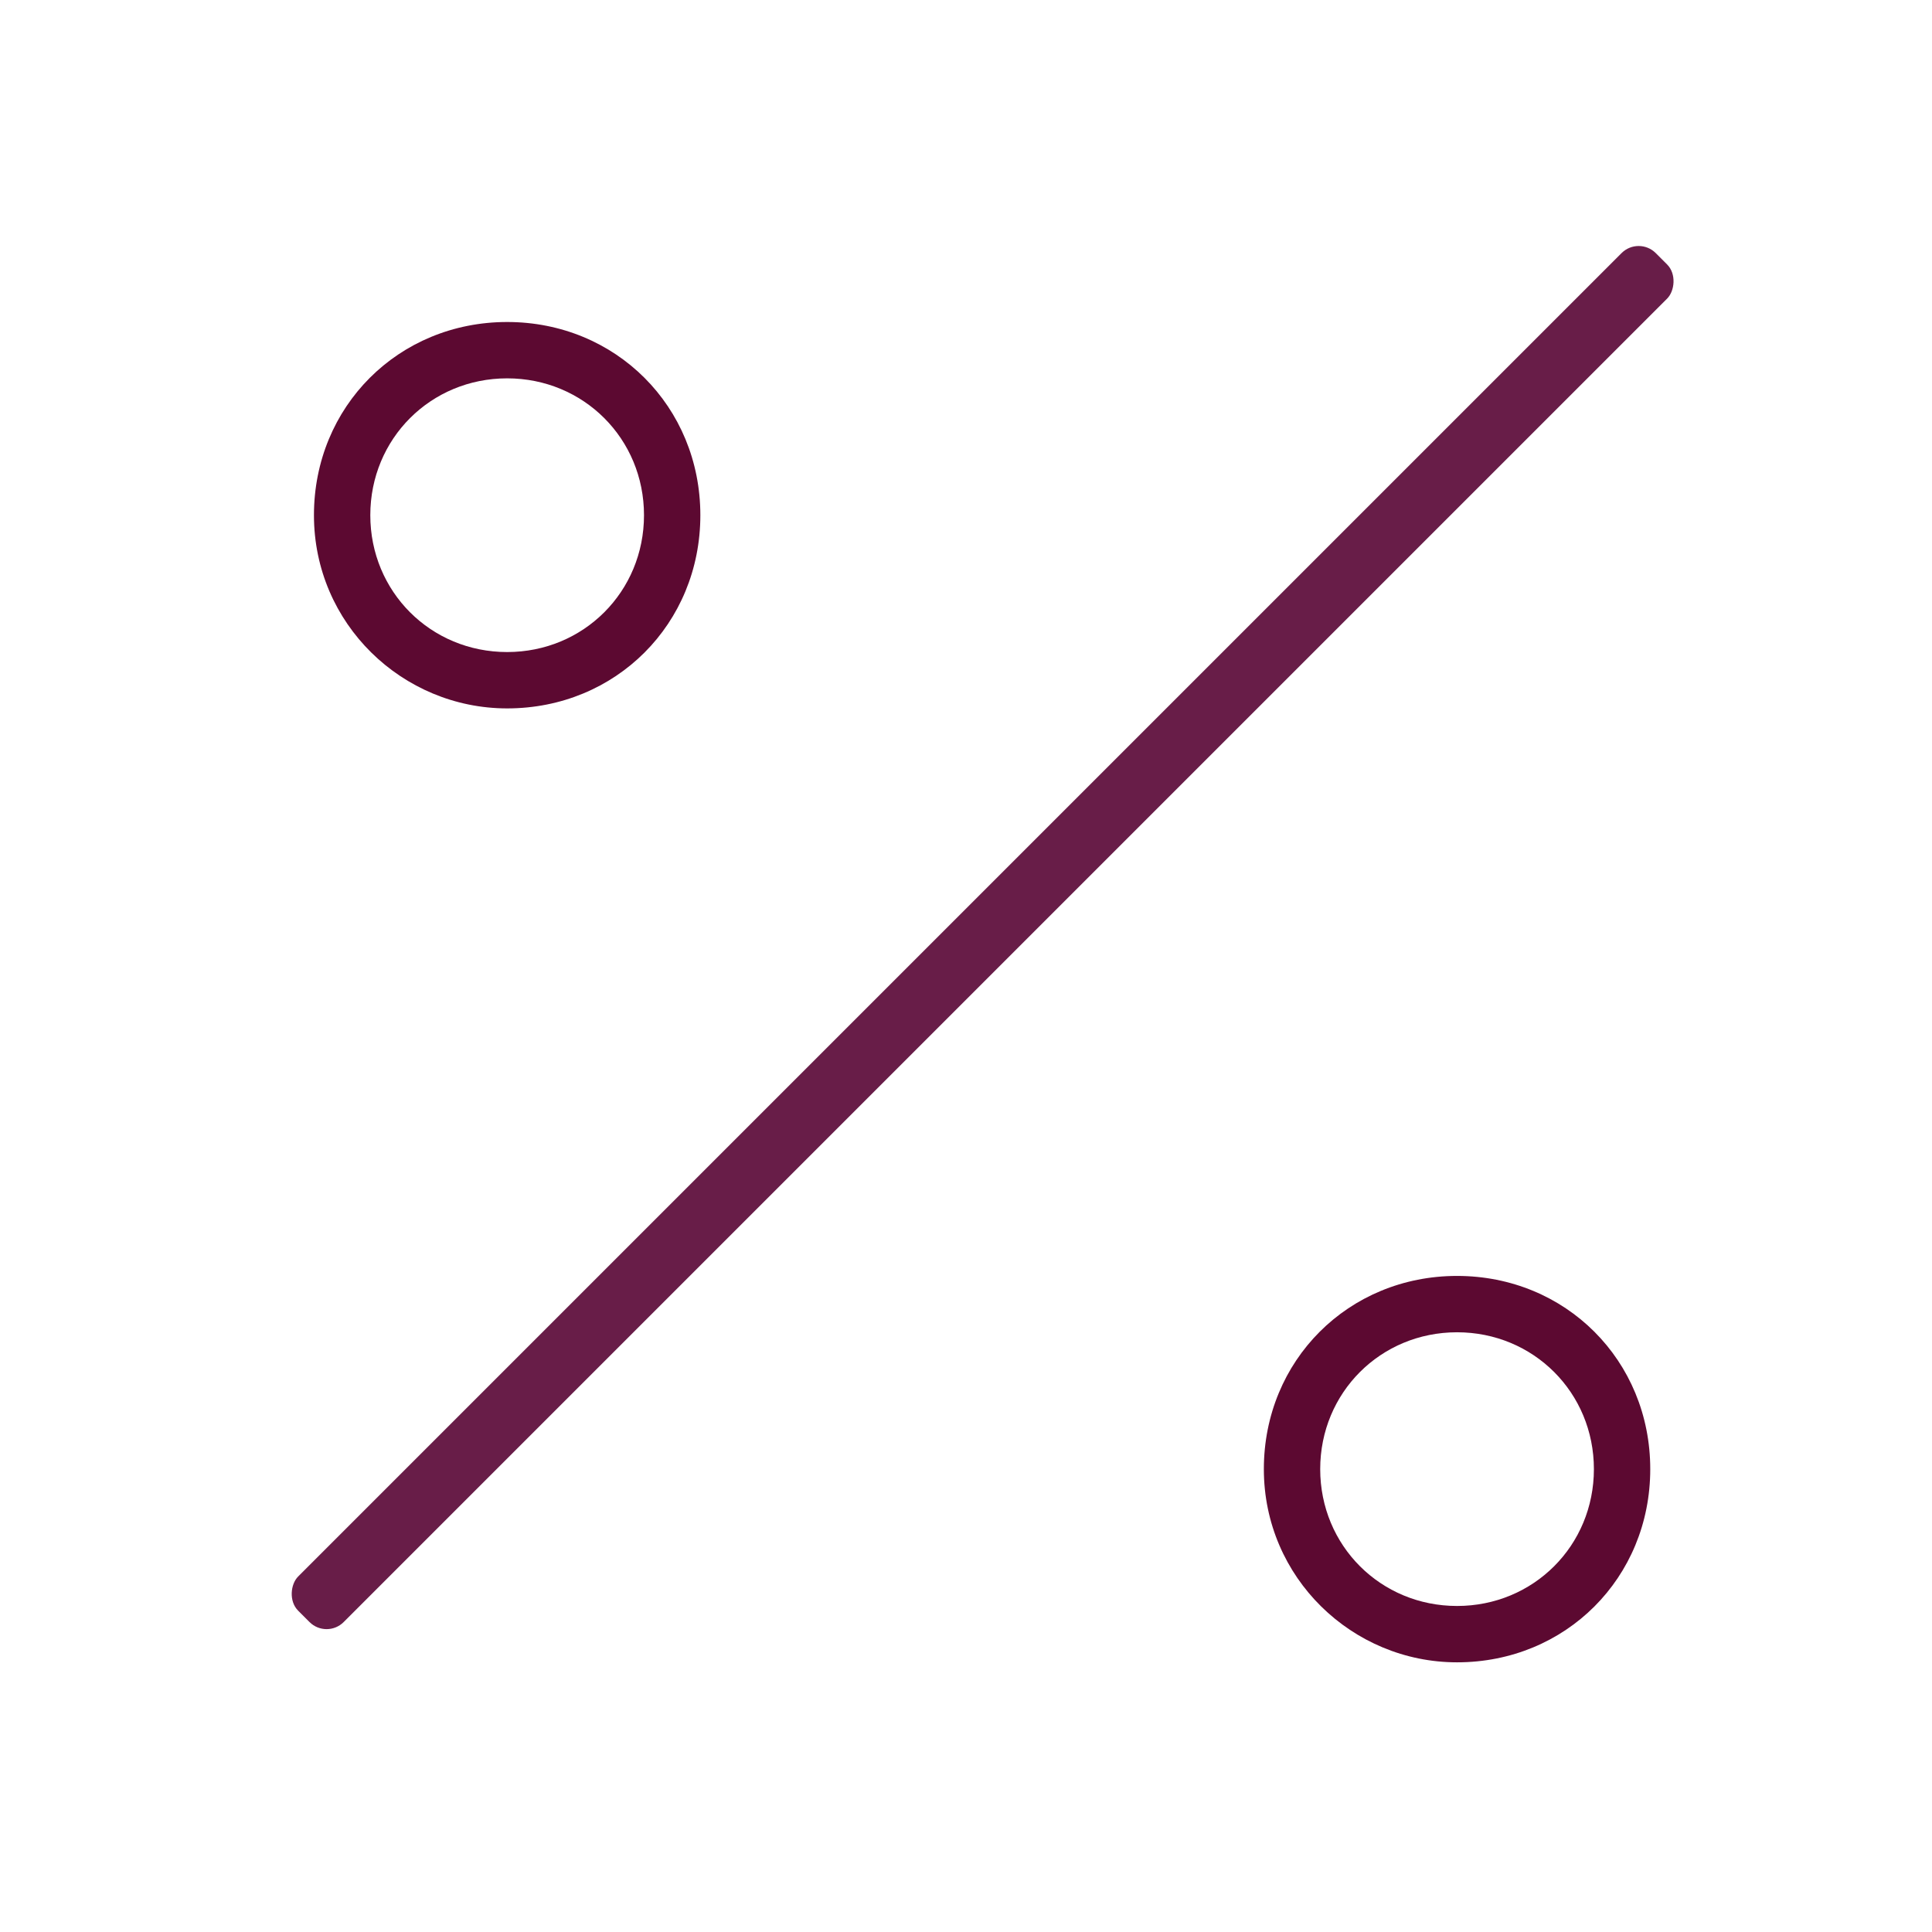
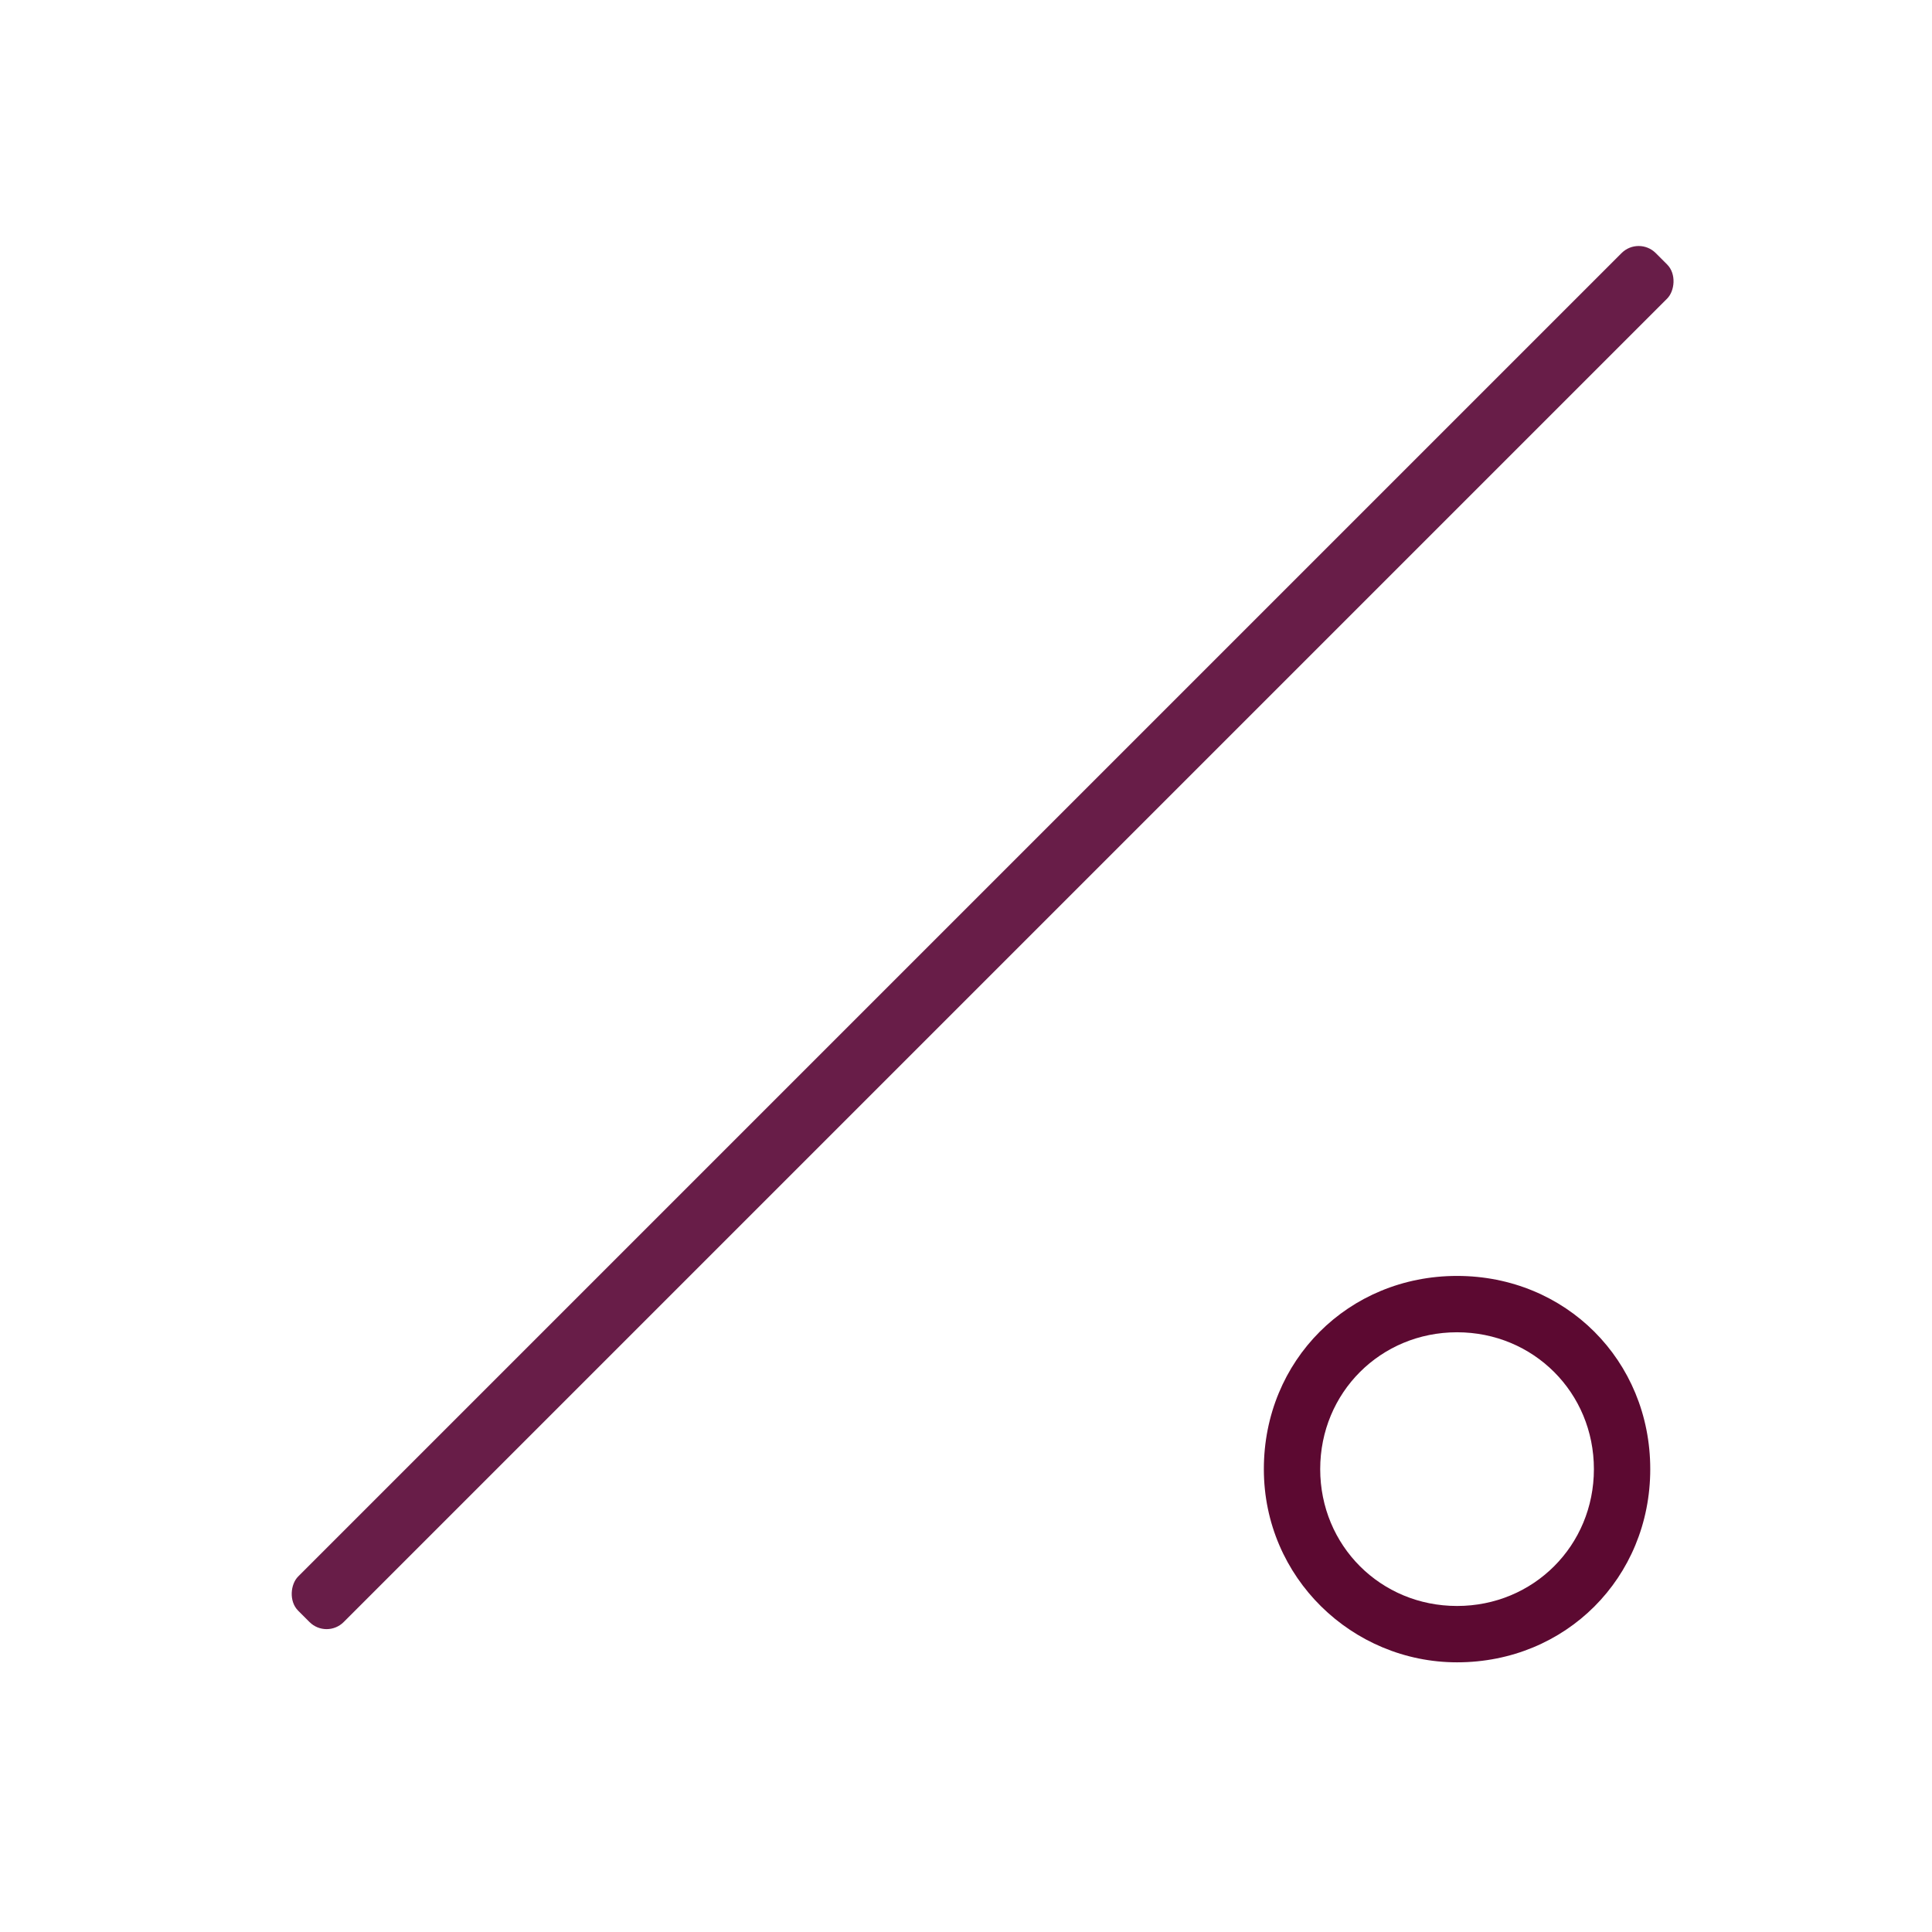
<svg xmlns="http://www.w3.org/2000/svg" id="ic_badge_flight_airplane" version="1.1" viewBox="0 0 48 48" width="40px" height="40px">
  <defs>
    <style>
      .st0 {
        fill: #5c0931;
      }

      .st1 {
        fill: #681d48;
      }
    </style>
  </defs>
  <g>
-     <path class="st0" d="M12.6,17.6c-2.6,0-4.8-2.1-4.8-4.8s2.1-4.8,4.8-4.8,4.8,2.1,4.8,4.8-2.1,4.8-4.8,4.8ZM12.6,9.4c-1.9,0-3.4,1.5-3.4,3.4s1.5,3.4,3.4,3.4,3.4-1.5,3.4-3.4-1.5-3.4-3.4-3.4Z" />
    <path class="st0" d="M36.2,41.3c-2.6,0-4.8-2.1-4.8-4.8s2.1-4.8,4.8-4.8,4.8,2.1,4.8,4.8-2.1,4.8-4.8,4.8ZM36.2,33.1c-1.9,0-3.4,1.5-3.4,3.4s1.5,3.4,3.4,3.4,3.4-1.5,3.4-3.4-1.5-3.4-3.4-3.4Z" />
  </g>
  <rect class="st1" x="23.6" y="-.6" width="1.6" height="47.7" rx=".6" ry=".6" transform="translate(23.6 -10.4) rotate(45)" />
</svg>